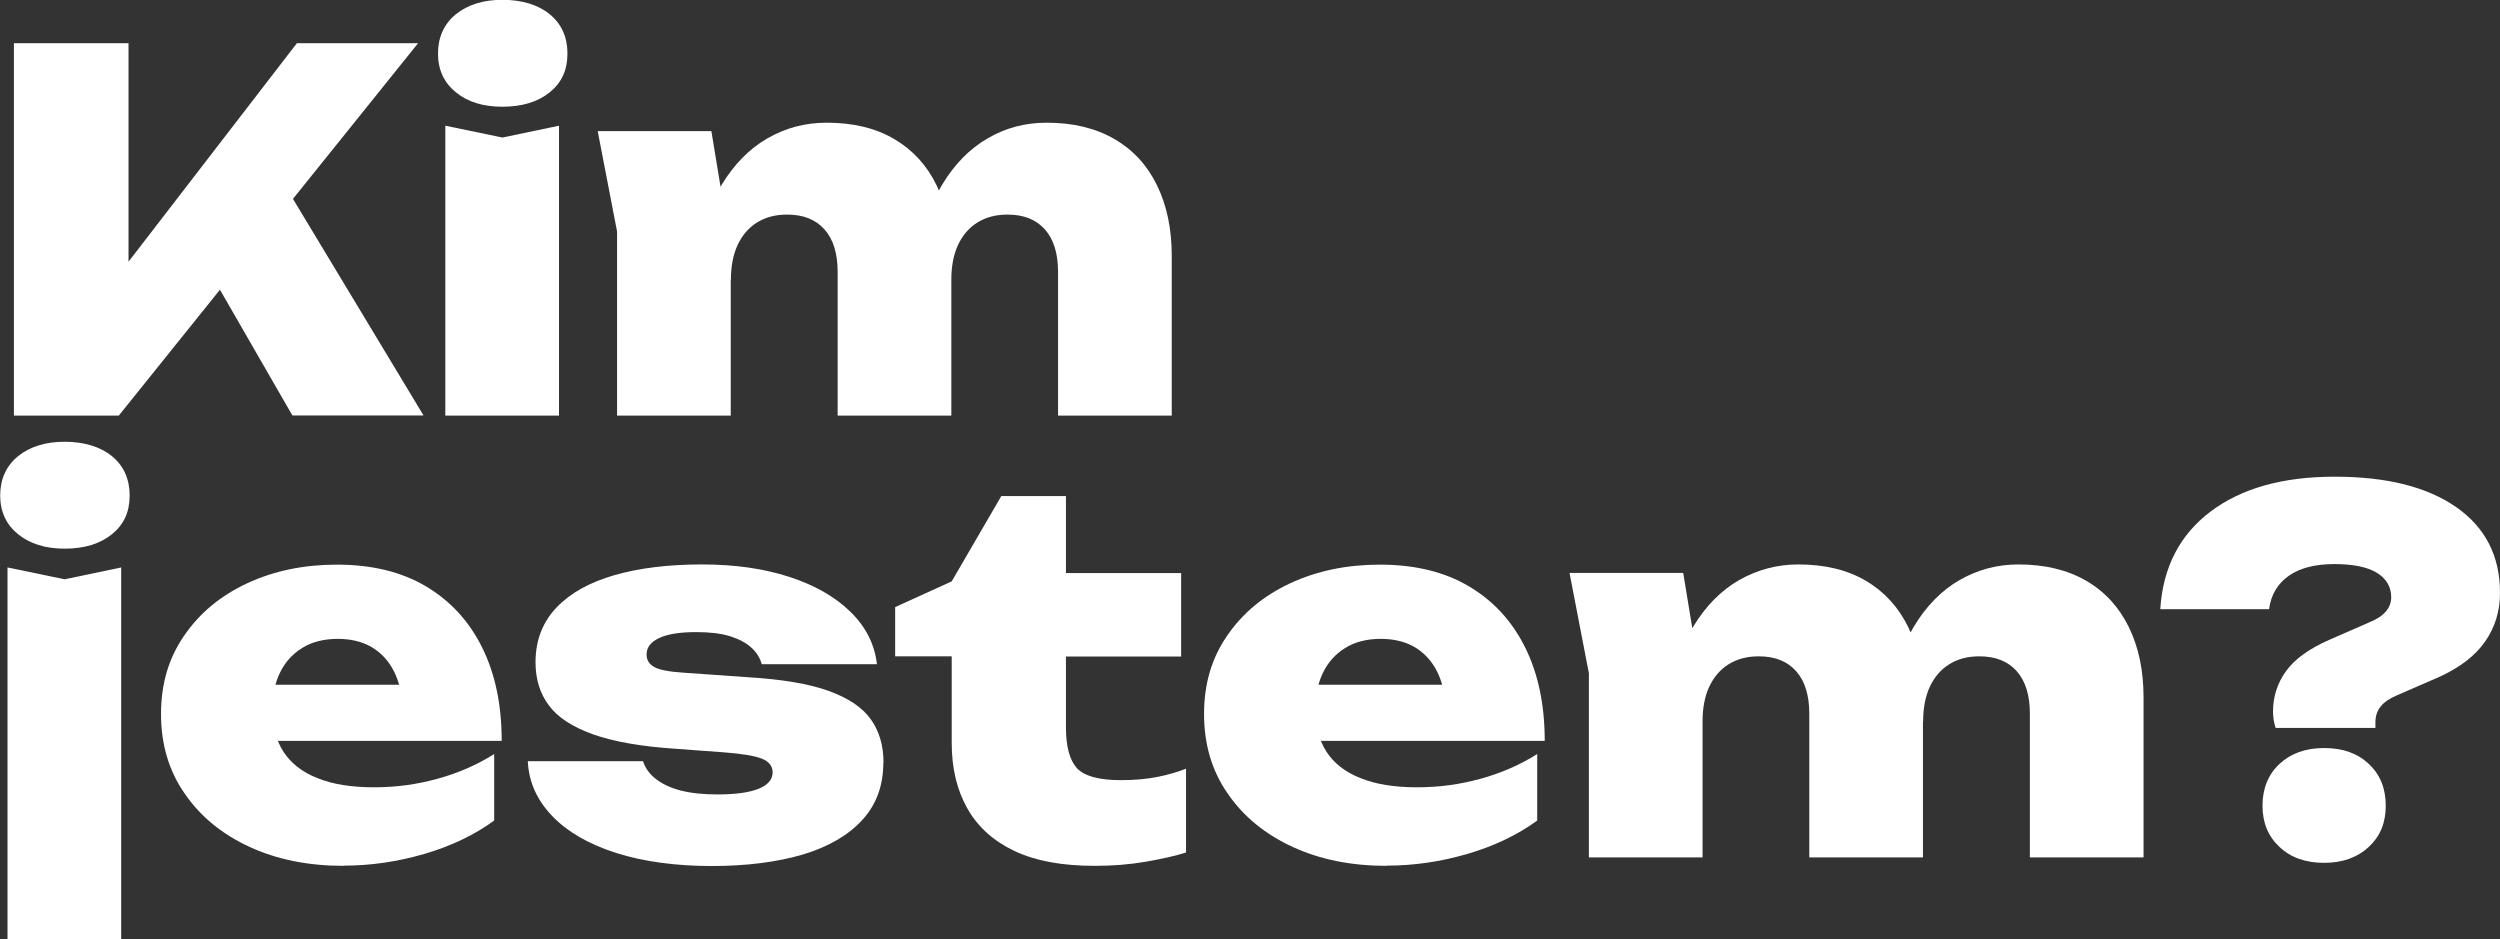
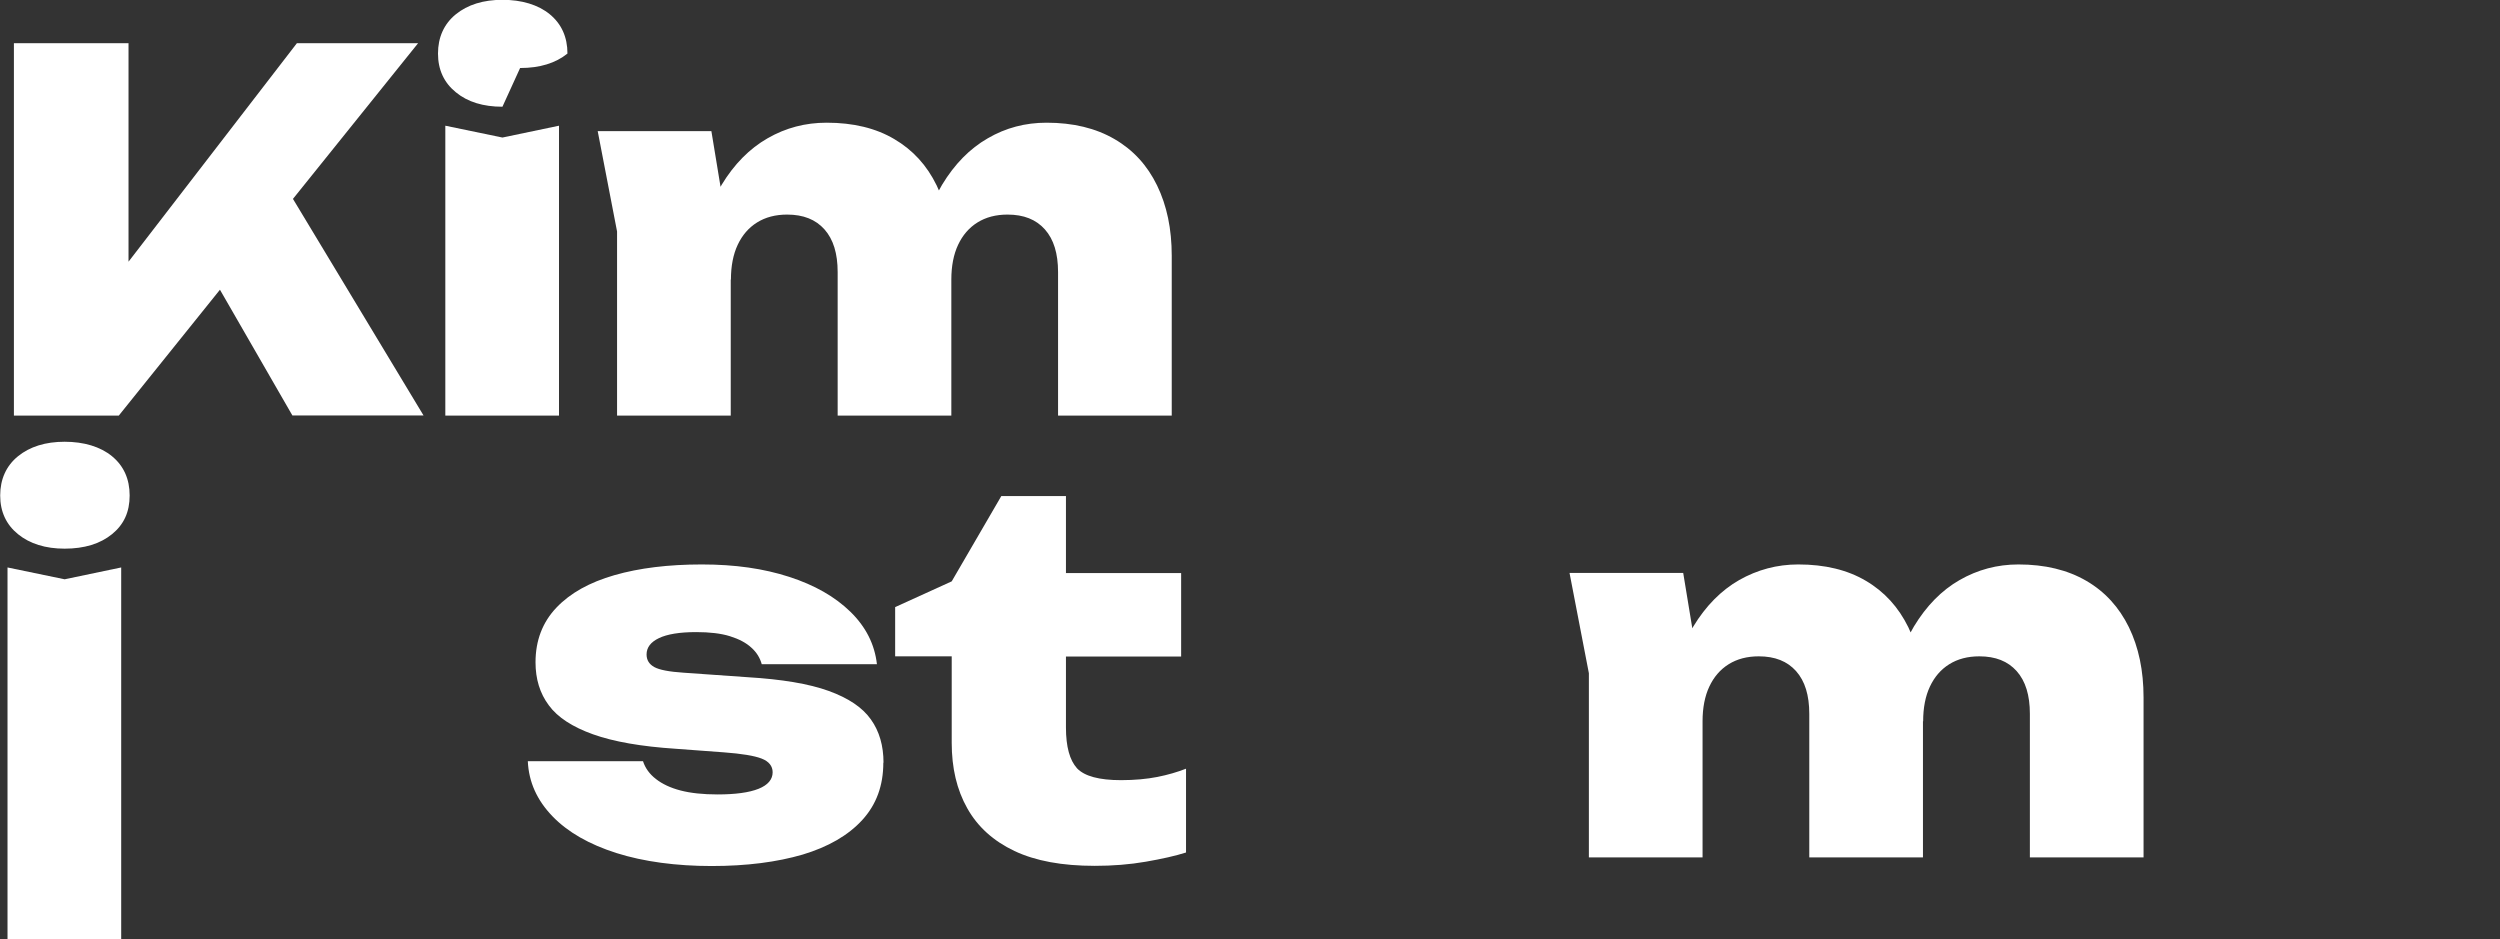
<svg xmlns="http://www.w3.org/2000/svg" id="Warstwa_1" data-name="Warstwa 1" viewBox="0 0 133.05 49.99">
  <rect x="0" y="0" width="133.05" height="49.99" fill="#333333" stroke="none" />
  <defs>
    <style>
      .cls-1 {
        fill: #fff;
      }
    </style>
  </defs>
  <path class="cls-1" d="M.74,22.12V2.3h6.1v14.98l-1.59-1.29L15.8,2.3h6.45L6.32,22.12H.74ZM10.23,12.84l4.52-3.65,7.79,12.92h-6.98l-5.34-9.27Z" />
-   <path class="cls-1" d="M26.74,5.68c-1.02,0-1.85-.25-2.48-.77-.63-.51-.95-1.2-.95-2.06s.32-1.58.95-2.09c.63-.51,1.46-.77,2.48-.77s1.9.26,2.52.77c.62.51.94,1.21.94,2.09s-.31,1.55-.94,2.06c-.63.51-1.47.77-2.52.77ZM23.7,6.69l3.04.63,3.01-.63v15.43h-6.05V6.69Z" />
+   <path class="cls-1" d="M26.74,5.68c-1.02,0-1.85-.25-2.48-.77-.63-.51-.95-1.2-.95-2.06s.32-1.58.95-2.09c.63-.51,1.46-.77,2.48-.77s1.9.26,2.52.77c.62.51.94,1.21.94,2.09c-.63.51-1.47.77-2.52.77ZM23.7,6.69l3.04.63,3.01-.63v15.43h-6.05V6.69Z" />
  <path class="cls-1" d="M31.81,6.98h6.05l1.03,6.26v8.88h-6.05v-9.8l-1.03-5.34ZM44,6.53c1.41,0,2.61.29,3.59.87.99.58,1.74,1.4,2.26,2.47.52,1.07.78,2.31.78,3.74v8.51h-6.05v-7.64c0-.99-.23-1.74-.7-2.27s-1.13-.79-1.99-.79c-.62,0-1.15.14-1.6.42-.45.28-.79.68-1.03,1.19-.24.51-.36,1.13-.36,1.85l-1.82-.95c.23-1.64.67-3,1.33-4.1.66-1.09,1.48-1.92,2.44-2.47.97-.56,2.02-.83,3.14-.83ZM55.7,6.53c1.41,0,2.61.29,3.61.87,1,.58,1.75,1.4,2.27,2.47.52,1.07.78,2.31.78,3.74v8.51h-6.05v-7.64c0-.99-.23-1.74-.7-2.27s-1.13-.79-1.99-.79c-.62,0-1.15.14-1.6.42-.45.28-.79.68-1.03,1.19-.24.51-.36,1.13-.36,1.85l-1.82-.95c.23-1.64.67-3,1.33-4.1.66-1.09,1.47-1.92,2.43-2.47.96-.56,2-.83,3.13-.83Z" />
  <path class="cls-1" d="M3.44,29.2c-1.02,0-1.85-.26-2.48-.77-.63-.51-.95-1.2-.95-2.06s.32-1.58.95-2.09c.63-.51,1.46-.77,2.48-.77s1.9.26,2.52.77c.62.51.94,1.21.94,2.09s-.31,1.55-.94,2.06c-.63.51-1.47.77-2.52.77ZM.4,30.2l3.04.63,3.01-.63v19.79H.4v-19.79Z" />
-   <path class="cls-1" d="M18.29,46.08c-1.87,0-3.53-.33-4.99-1-1.46-.67-2.62-1.61-3.46-2.83-.85-1.21-1.27-2.63-1.27-4.25s.41-2.98,1.23-4.17c.82-1.2,1.94-2.13,3.36-2.79,1.42-.66,3.01-.99,4.77-.99,1.85,0,3.43.38,4.73,1.15,1.3.77,2.3,1.85,3,3.26.7,1.41,1.04,3.07,1.04,4.97h-13.19v-2.99h9.7l-1.77,1c-.09-.76-.28-1.39-.57-1.89-.29-.5-.68-.88-1.16-1.15-.48-.26-1.06-.4-1.73-.4-.74,0-1.37.16-1.89.48-.52.32-.92.76-1.19,1.32-.27.56-.41,1.21-.41,1.93,0,.9.2,1.66.59,2.27.4.62,1,1.09,1.81,1.41.81.33,1.81.49,3.01.49s2.27-.15,3.37-.45,2.11-.74,3.03-1.32v3.54c-1.07.78-2.32,1.37-3.73,1.78-1.41.41-2.84.62-4.28.62Z" />
  <path class="cls-1" d="M47.01,40.59c0,1.22-.37,2.23-1.12,3.05-.75.82-1.81,1.43-3.17,1.84-1.37.4-2.98.61-4.85.61s-3.61-.23-5.06-.69c-1.45-.46-2.59-1.11-3.41-1.96-.82-.85-1.26-1.82-1.31-2.93h6.13c.12.37.35.69.69.95.33.26.77.47,1.31.61.54.14,1.19.21,1.97.21.95,0,1.68-.1,2.18-.3.5-.2.75-.5.75-.88,0-.33-.2-.58-.59-.73s-1.06-.26-2-.33l-2.56-.19c-1.85-.12-3.32-.38-4.41-.77-1.09-.39-1.88-.9-2.35-1.54-.48-.64-.71-1.41-.71-2.29,0-1.16.37-2.13,1.11-2.91.74-.78,1.77-1.35,3.09-1.73s2.87-.57,4.65-.57,3.29.22,4.65.66,2.44,1.06,3.26,1.86,1.29,1.73,1.41,2.79h-6.13c-.09-.33-.27-.63-.55-.88-.28-.26-.66-.46-1.14-.61-.48-.15-1.08-.22-1.8-.22-.88,0-1.54.11-1.98.32-.44.21-.66.5-.66.87,0,.3.14.52.41.67.27.15.79.25,1.55.3l3.41.24c1.83.11,3.27.35,4.32.73,1.05.38,1.8.88,2.25,1.52.45.63.67,1.4.67,2.3Z" />
  <path class="cls-1" d="M47.64,34.93v-2.62l3.01-1.37,2.64-4.54h3.44v4.1h6.13v4.44h-6.13v3.78c0,1.02.2,1.74.59,2.17.4.42,1.18.63,2.34.63.72,0,1.37-.06,1.93-.17.56-.11,1.07-.26,1.53-.44v4.46c-.56.18-1.28.34-2.14.49-.86.15-1.77.22-2.72.22-1.73,0-3.15-.26-4.27-.79-1.12-.53-1.96-1.29-2.51-2.27-.56-.99-.83-2.15-.83-3.49v-4.6h-3.01Z" />
-   <path class="cls-1" d="M73.8,46.08c-1.87,0-3.53-.33-4.99-1-1.46-.67-2.62-1.61-3.46-2.83-.85-1.21-1.27-2.63-1.27-4.25s.41-2.98,1.23-4.17c.82-1.2,1.94-2.13,3.36-2.79,1.42-.66,3.01-.99,4.77-.99,1.85,0,3.43.38,4.73,1.15,1.3.77,2.3,1.85,3,3.26.7,1.41,1.04,3.07,1.04,4.97h-13.19v-2.99h9.7l-1.77,1c-.09-.76-.28-1.39-.57-1.89-.29-.5-.68-.88-1.16-1.15-.48-.26-1.06-.4-1.73-.4-.74,0-1.37.16-1.89.48-.52.32-.92.76-1.19,1.32-.27.56-.41,1.21-.41,1.93,0,.9.2,1.66.59,2.27.4.62,1,1.09,1.81,1.41.81.33,1.81.49,3.01.49s2.27-.15,3.37-.45,2.11-.74,3.03-1.32v3.54c-1.07.78-2.32,1.37-3.73,1.78-1.41.41-2.84.62-4.28.62Z" />
  <path class="cls-1" d="M83.53,30.49h6.05l1.03,6.26v8.88h-6.05v-9.8l-1.03-5.34ZM95.71,30.04c1.41,0,2.61.29,3.59.87.99.58,1.74,1.41,2.26,2.47.52,1.07.78,2.31.78,3.74v8.51h-6.05v-7.64c0-.99-.23-1.74-.7-2.27s-1.13-.79-1.99-.79c-.62,0-1.15.14-1.6.42-.45.28-.79.68-1.03,1.19s-.36,1.13-.36,1.85l-1.82-.95c.23-1.64.67-3,1.33-4.1.66-1.09,1.48-1.92,2.44-2.47.97-.55,2.02-.83,3.14-.83ZM107.42,30.04c1.41,0,2.61.29,3.61.87,1,.58,1.75,1.41,2.27,2.47.52,1.07.78,2.31.78,3.74v8.51h-6.05v-7.64c0-.99-.23-1.74-.7-2.27s-1.13-.79-1.99-.79c-.62,0-1.15.14-1.6.42-.45.28-.79.68-1.03,1.19s-.36,1.13-.36,1.85l-1.82-.95c.23-1.64.67-3,1.33-4.1.66-1.09,1.47-1.92,2.43-2.47.96-.55,2-.83,3.13-.83Z" />
-   <path class="cls-1" d="M120.97,37.87c0-.79.23-1.51.69-2.15.46-.64,1.23-1.2,2.33-1.68l2.06-.9c.4-.16.71-.35.91-.58.2-.23.3-.48.3-.77,0-.56-.26-1-.77-1.31-.51-.31-1.27-.46-2.27-.46s-1.83.21-2.42.63c-.59.42-.94,1.01-1.04,1.77h-5.79c.14-2.22,1.03-3.95,2.67-5.19,1.64-1.24,3.84-1.86,6.61-1.86s4.92.54,6.47,1.62c1.55,1.08,2.33,2.6,2.33,4.56,0,.97-.26,1.83-.79,2.59-.53.76-1.34,1.38-2.43,1.88l-2.3,1c-.37.16-.65.35-.83.58-.19.23-.28.51-.28.85v.29h-5.31c-.05-.16-.09-.31-.11-.46-.02-.15-.03-.29-.03-.41ZM123.69,45.92c-.99,0-1.78-.28-2.38-.85-.6-.56-.9-1.29-.9-2.19s.3-1.66.9-2.22c.6-.56,1.39-.85,2.38-.85s1.78.28,2.38.85c.6.56.9,1.3.9,2.22s-.3,1.63-.9,2.19c-.6.56-1.39.85-2.38.85Z" />
</svg>